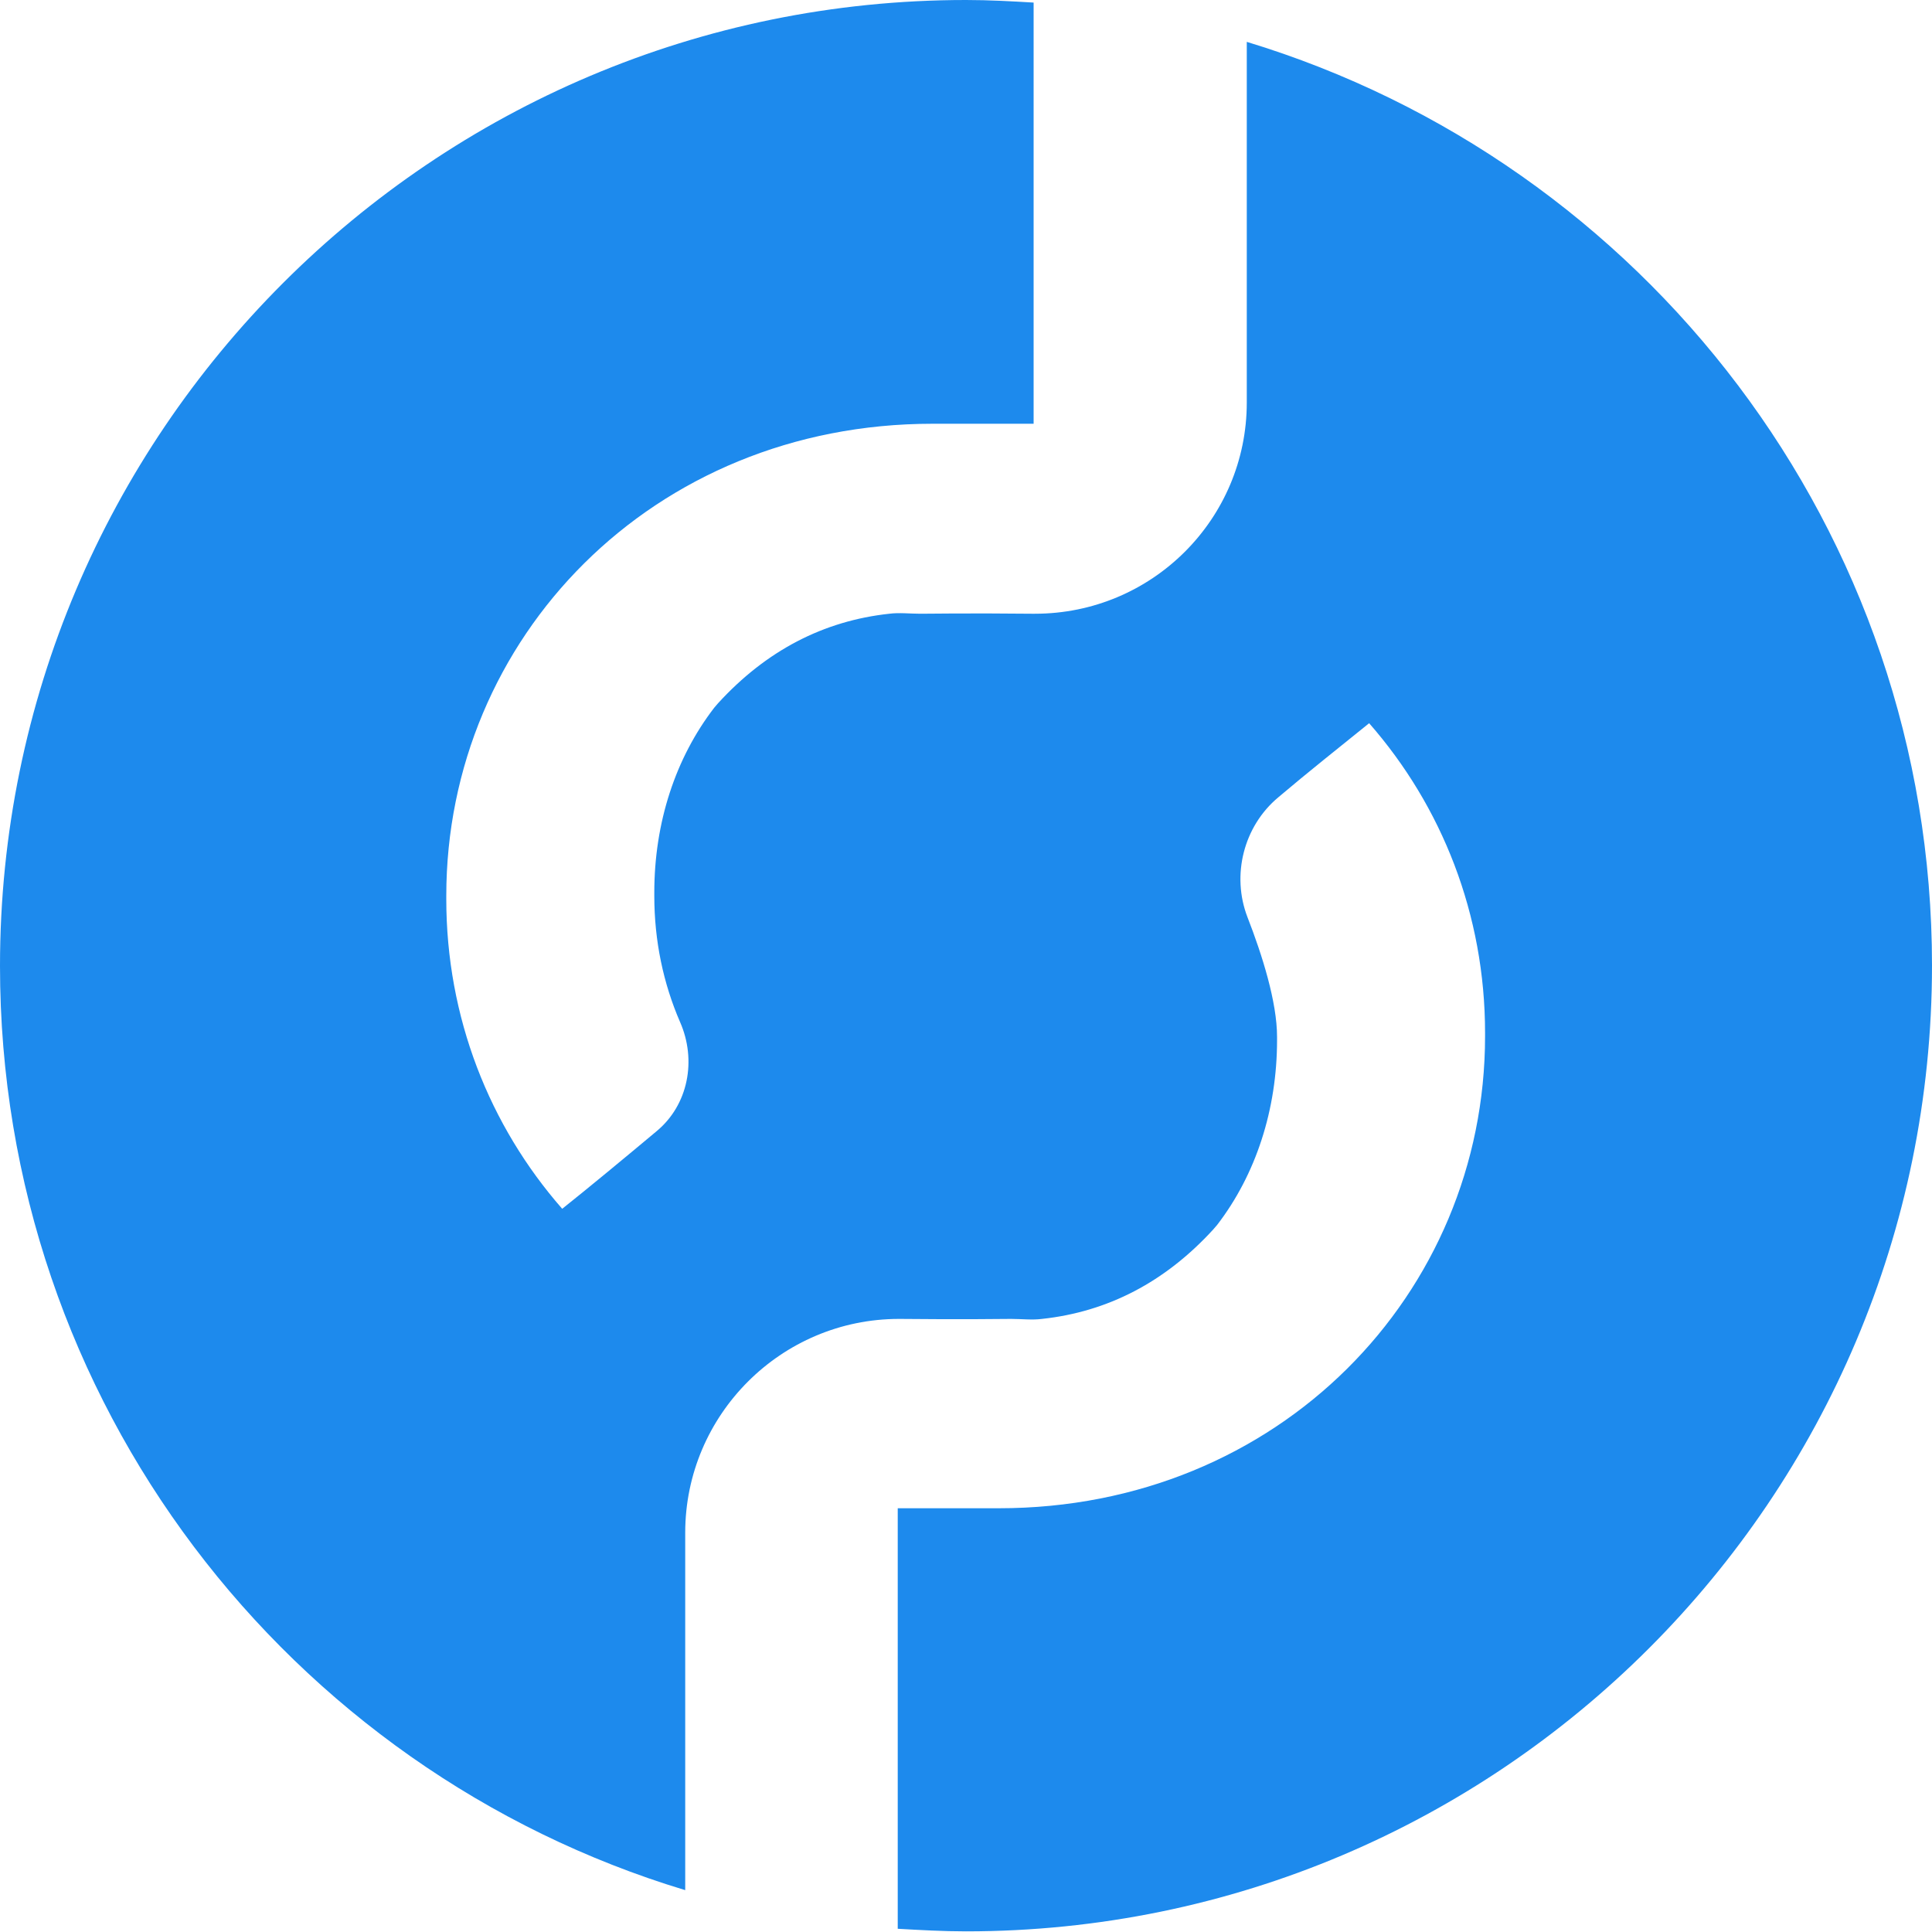
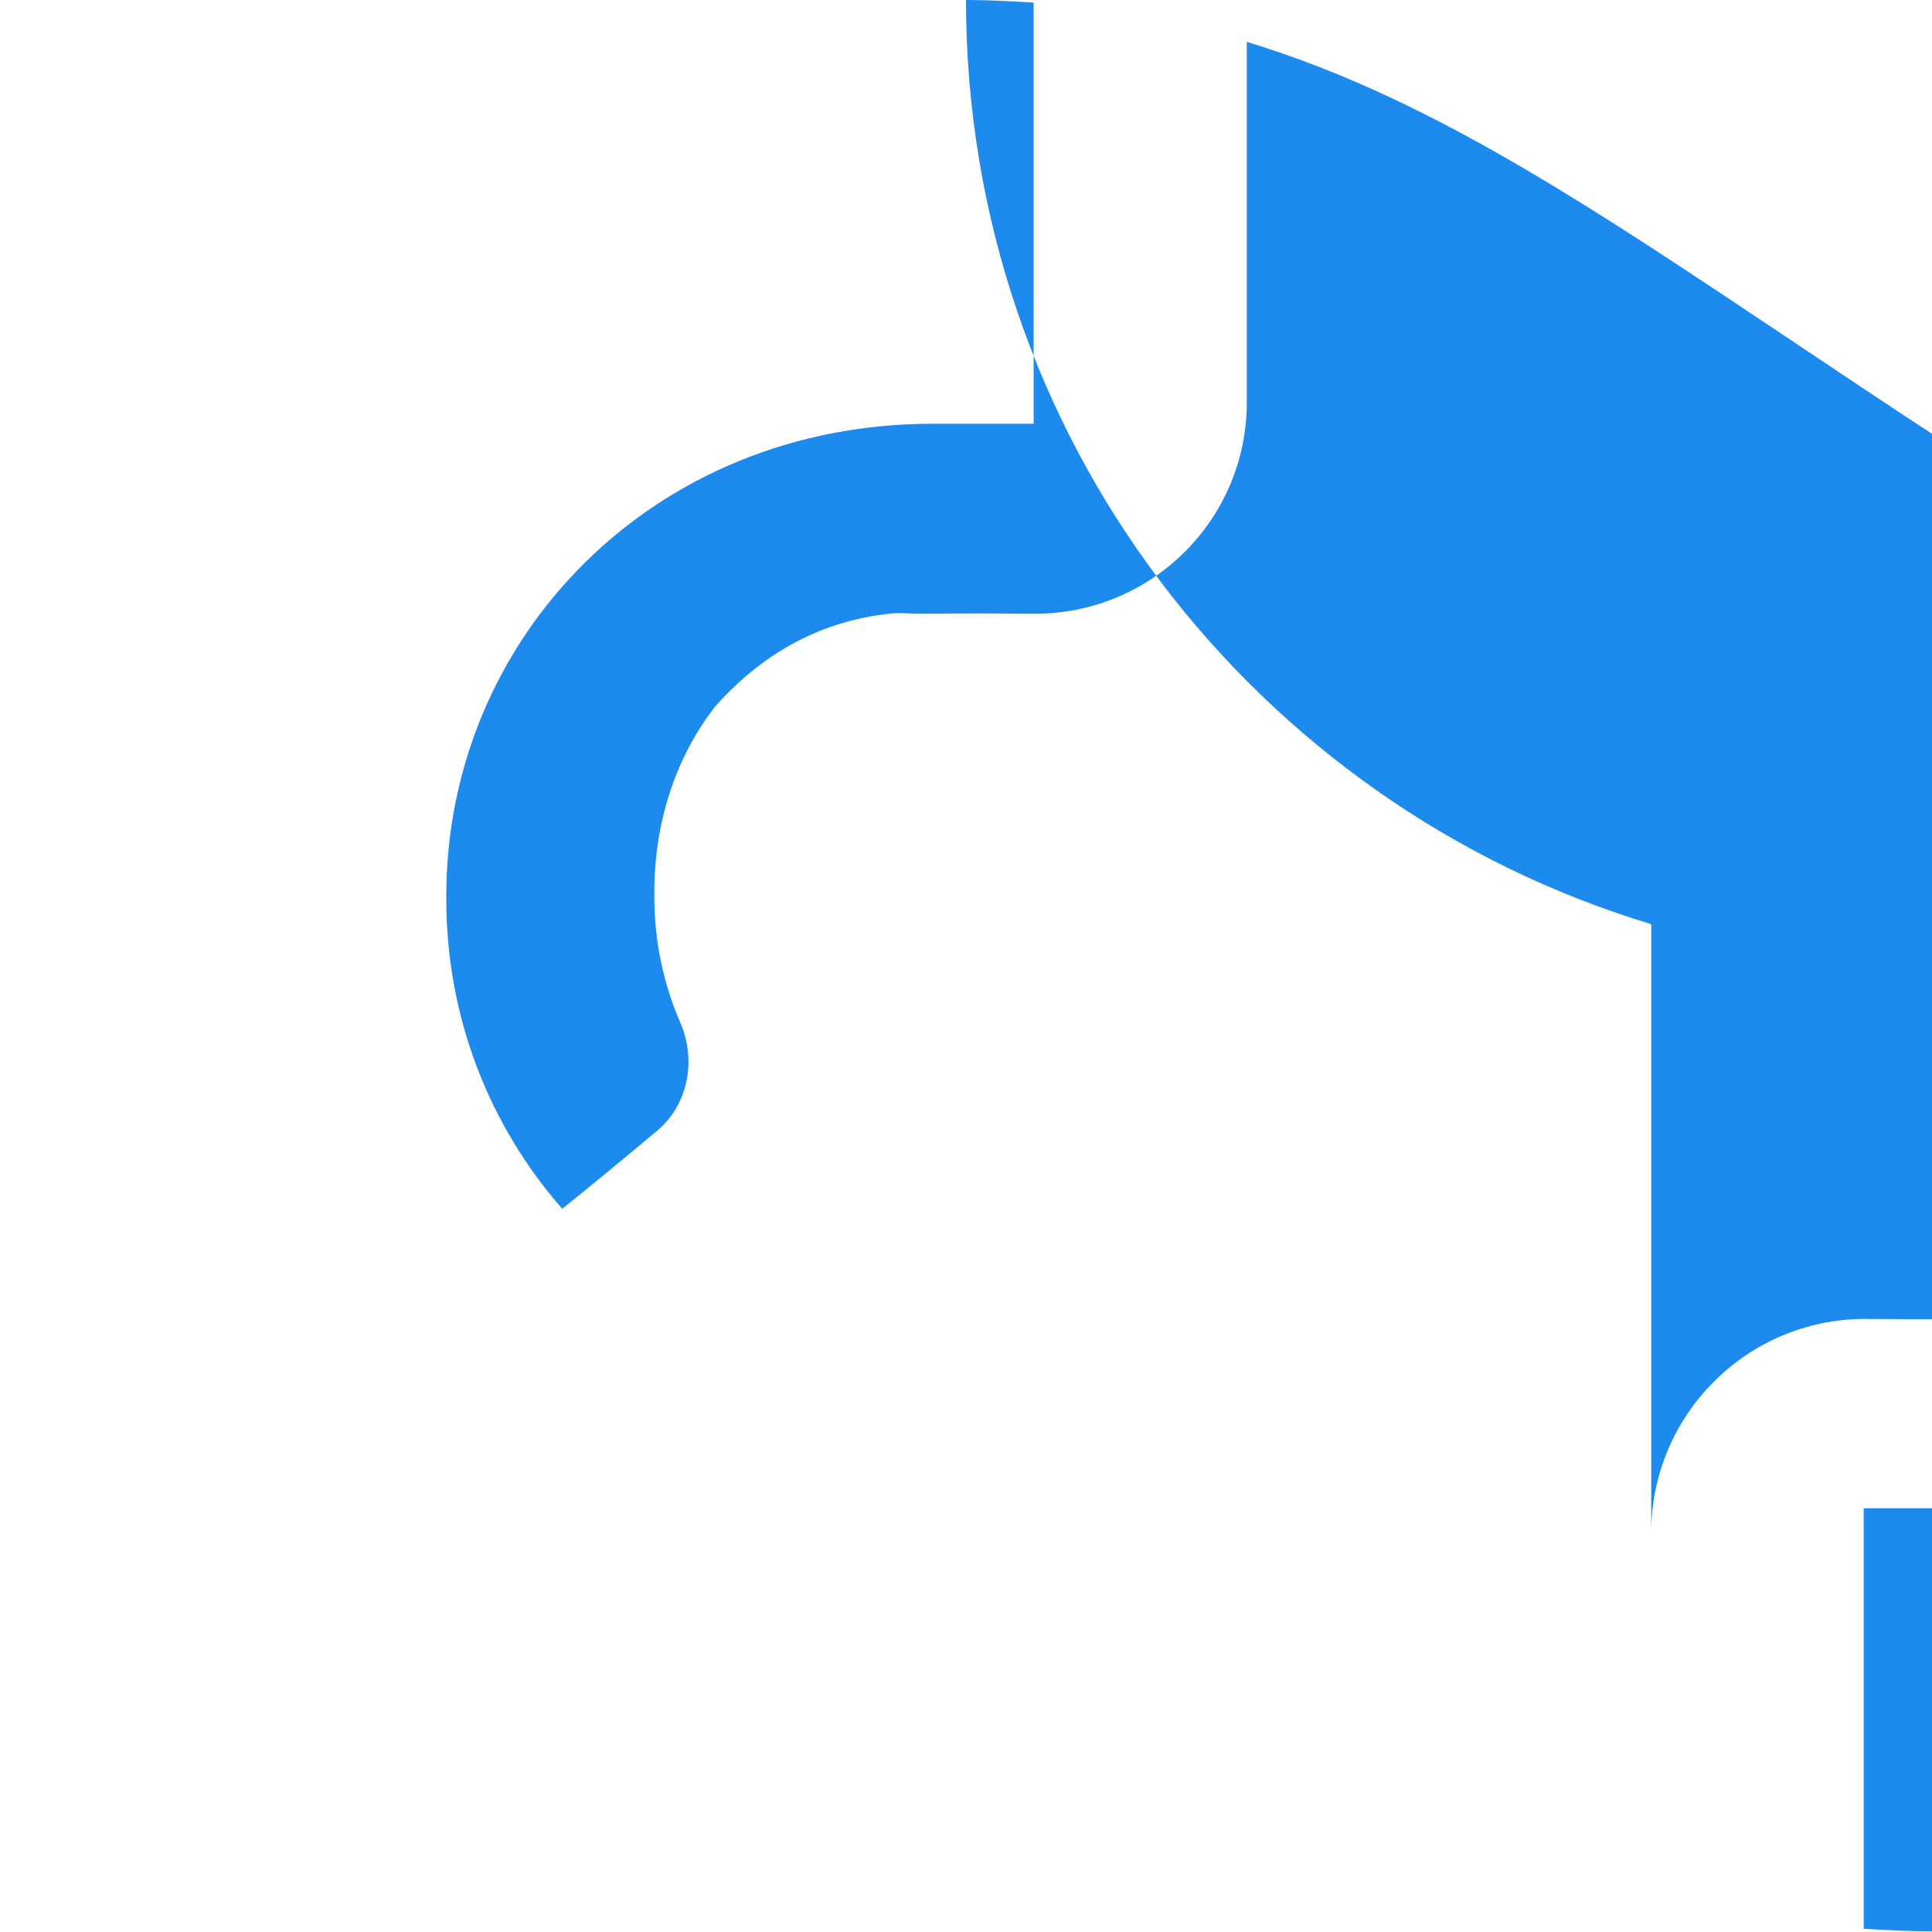
<svg xmlns="http://www.w3.org/2000/svg" version="1.1" id="Capa_1" x="0px" y="0px" viewBox="0 0 300 300" style="enable-background:new 0 0 300 300;" xml:space="preserve">
  <style type="text/css">
	.st0{fill:#1D8AED;}
</style>
-   <path class="st0" d="M193.6,6.5v56c0,18.1-14.7,32.8-32.9,32.8h-0.5l0,0c-9.1-0.1-17.3,0-17.3,0c-1.6,0-3.3-0.2-4.8,0  c-10.2,1.1-19.1,5.7-26.6,13.9c-0.2,0.2-0.4,0.5-0.6,0.7c-6,7.8-9.3,17.8-9.3,28.7v0.5c0,7,1.4,13.6,4,19.6c2.6,5.9,1.3,12.9-3.7,17  c-4.9,4.1-10.7,8.9-14.6,12c-11.3-12.9-18-29.7-18-48.1v-0.5c0-40,32-73.3,75.5-73.3c2.7,0,11.6,0,15.7,0V0.4  C157.1,0.2,153.6,0,150,0C67.2,0,0,67.2,0,150c0,67.7,44.8,124.9,106.4,143.5V238c0-18.3,14.9-33.2,33.2-33.2h0.1l0,0  c9.1,0.1,17.3,0,17.3,0c1.6,0,3.3,0.2,4.8,0c10.2-1.1,19.1-5.7,26.6-13.9c0.2-0.2,0.4-0.5,0.6-0.7c6-7.8,9.3-17.9,9.3-28.7V161  c0-5.4-2.3-12.7-4.6-18.6c-2.5-6.5-0.6-14.1,4.8-18.6c4.6-3.9,9.4-7.7,14.1-11.5c11.3,12.9,18,29.7,18,48.1v0.5  c0,40-32,73.3-75.5,73.3c-2.7,0-11.6,0-15.7,0v65.3c3.5,0.2,7.1,0.4,10.6,0.4c82.8,0,150-67.2,150-150  C300,82.3,255.2,25.2,193.6,6.5z" />
+   <path class="st0" d="M193.6,6.5v56c0,18.1-14.7,32.8-32.9,32.8h-0.5l0,0c-9.1-0.1-17.3,0-17.3,0c-1.6,0-3.3-0.2-4.8,0  c-10.2,1.1-19.1,5.7-26.6,13.9c-0.2,0.2-0.4,0.5-0.6,0.7c-6,7.8-9.3,17.8-9.3,28.7v0.5c0,7,1.4,13.6,4,19.6c2.6,5.9,1.3,12.9-3.7,17  c-4.9,4.1-10.7,8.9-14.6,12c-11.3-12.9-18-29.7-18-48.1v-0.5c0-40,32-73.3,75.5-73.3c2.7,0,11.6,0,15.7,0V0.4  C157.1,0.2,153.6,0,150,0c0,67.7,44.8,124.9,106.4,143.5V238c0-18.3,14.9-33.2,33.2-33.2h0.1l0,0  c9.1,0.1,17.3,0,17.3,0c1.6,0,3.3,0.2,4.8,0c10.2-1.1,19.1-5.7,26.6-13.9c0.2-0.2,0.4-0.5,0.6-0.7c6-7.8,9.3-17.9,9.3-28.7V161  c0-5.4-2.3-12.7-4.6-18.6c-2.5-6.5-0.6-14.1,4.8-18.6c4.6-3.9,9.4-7.7,14.1-11.5c11.3,12.9,18,29.7,18,48.1v0.5  c0,40-32,73.3-75.5,73.3c-2.7,0-11.6,0-15.7,0v65.3c3.5,0.2,7.1,0.4,10.6,0.4c82.8,0,150-67.2,150-150  C300,82.3,255.2,25.2,193.6,6.5z" />
</svg>